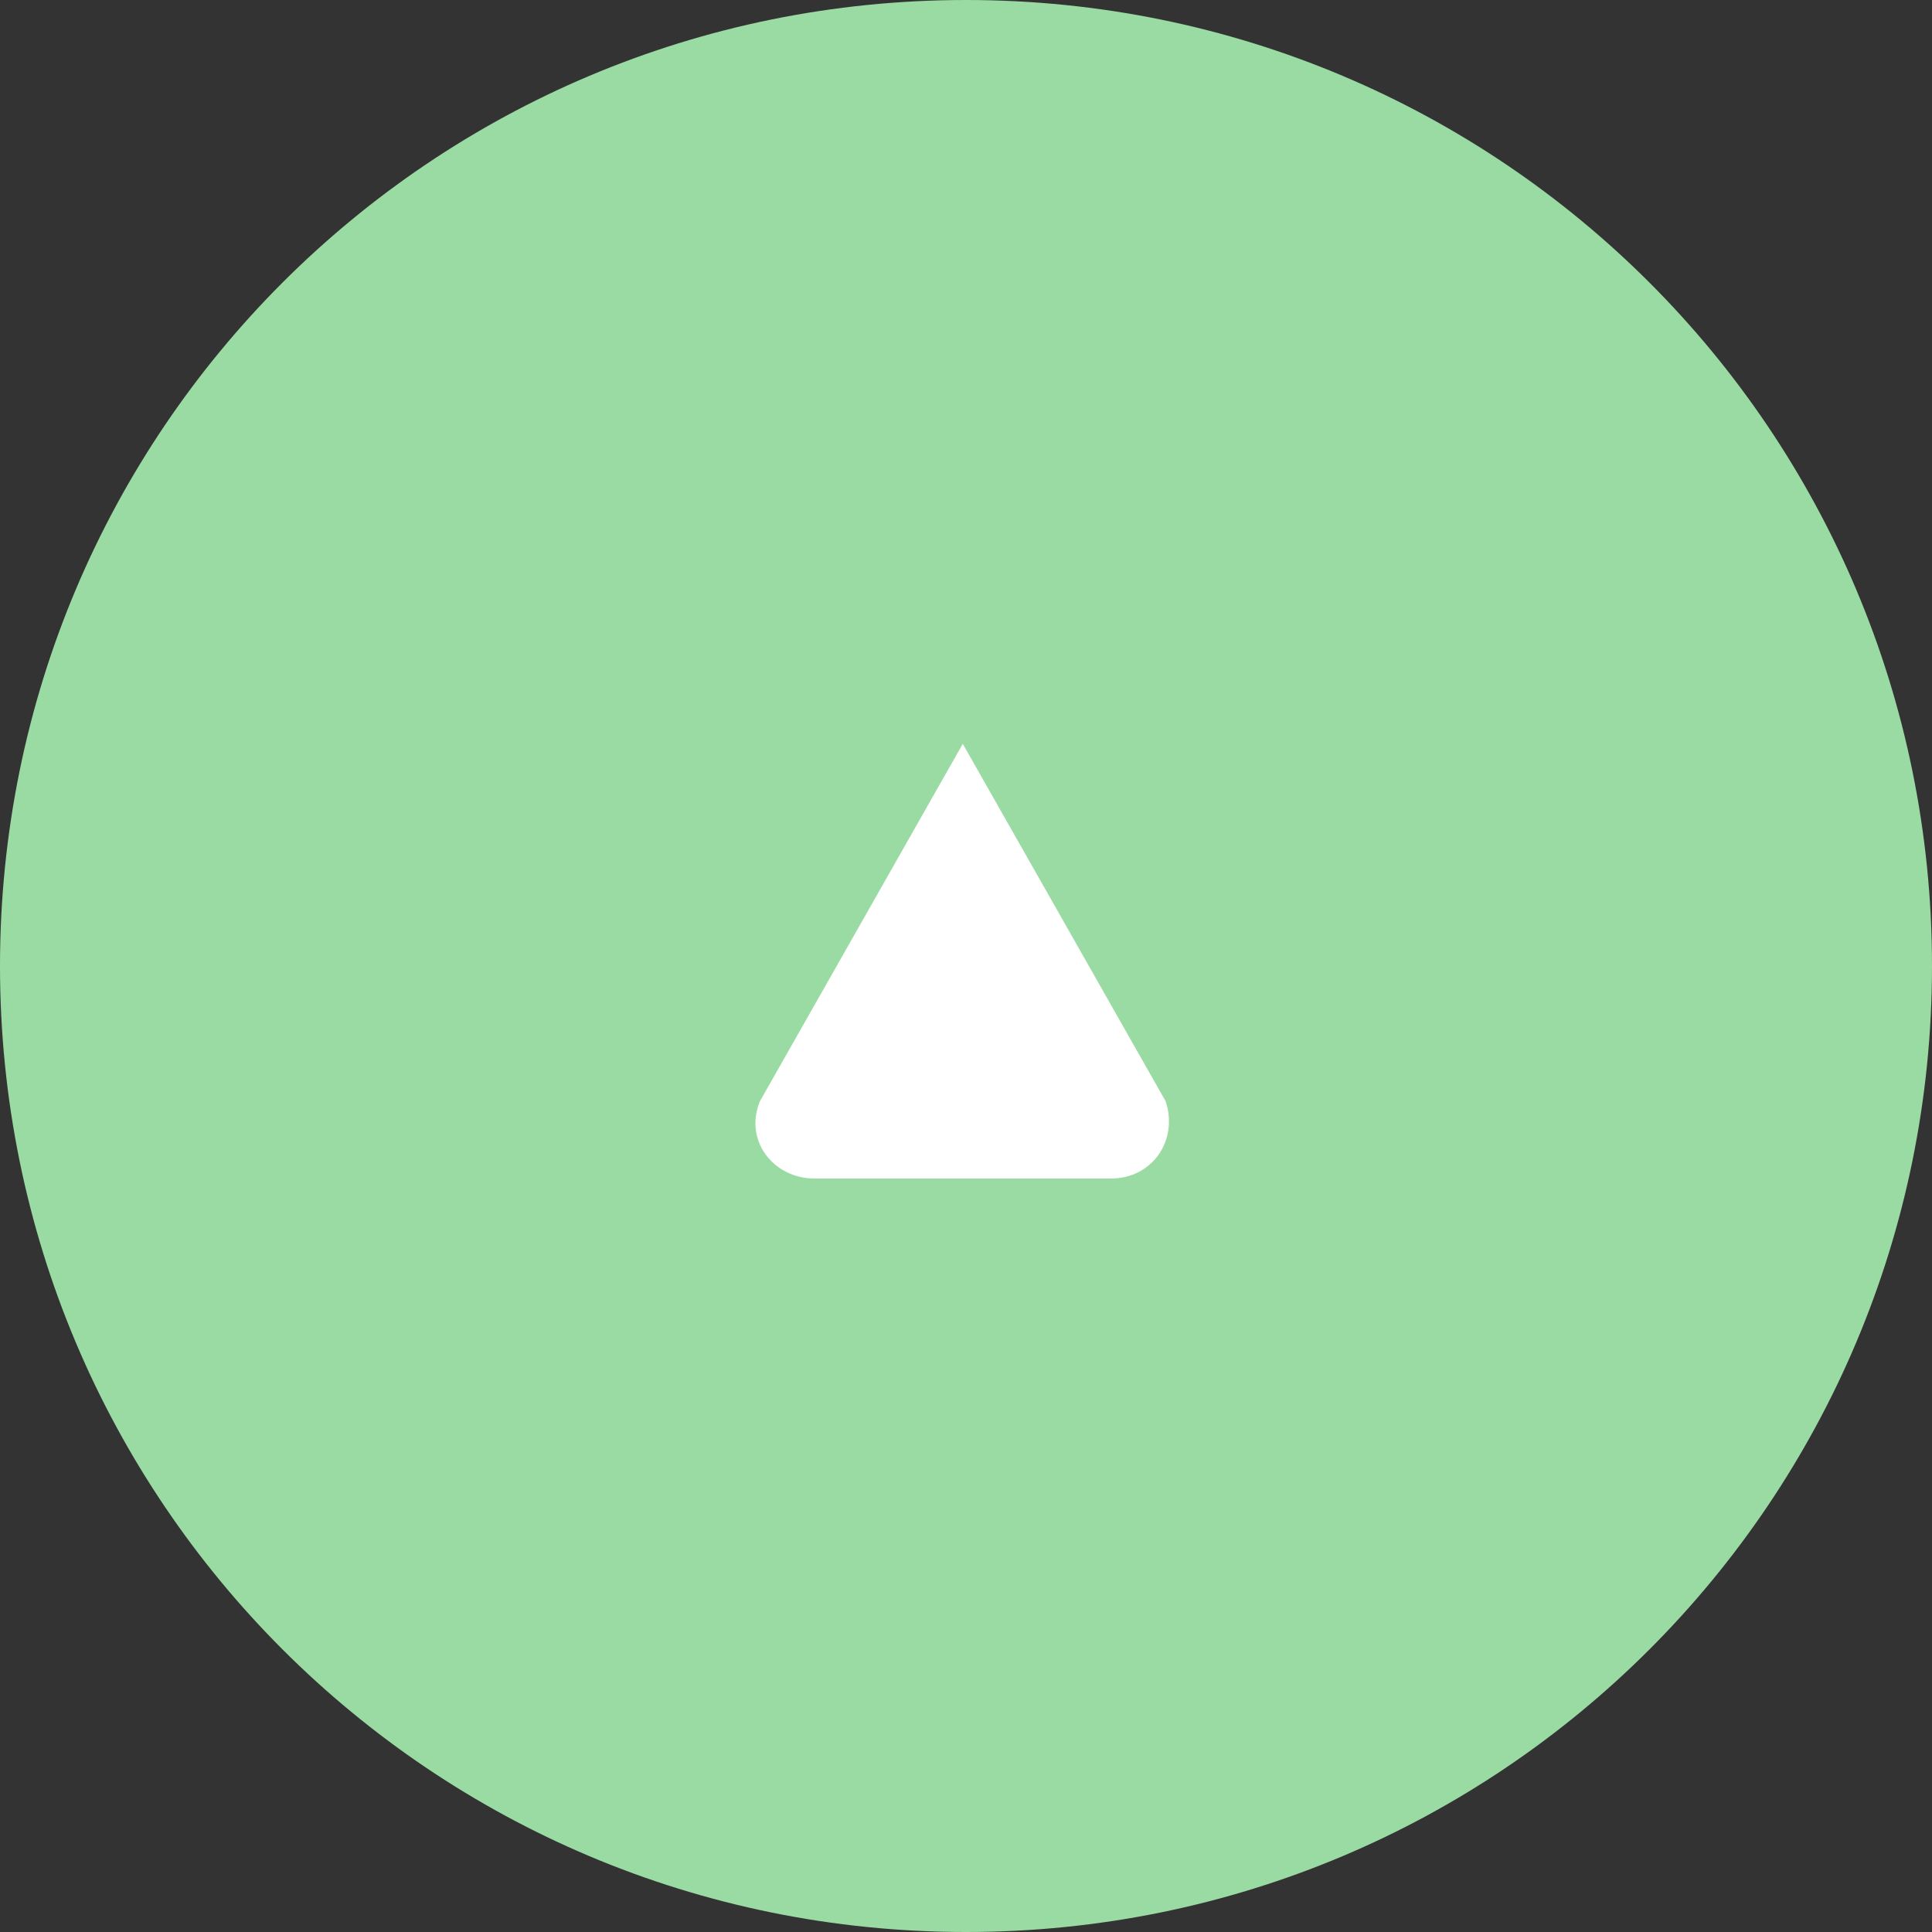
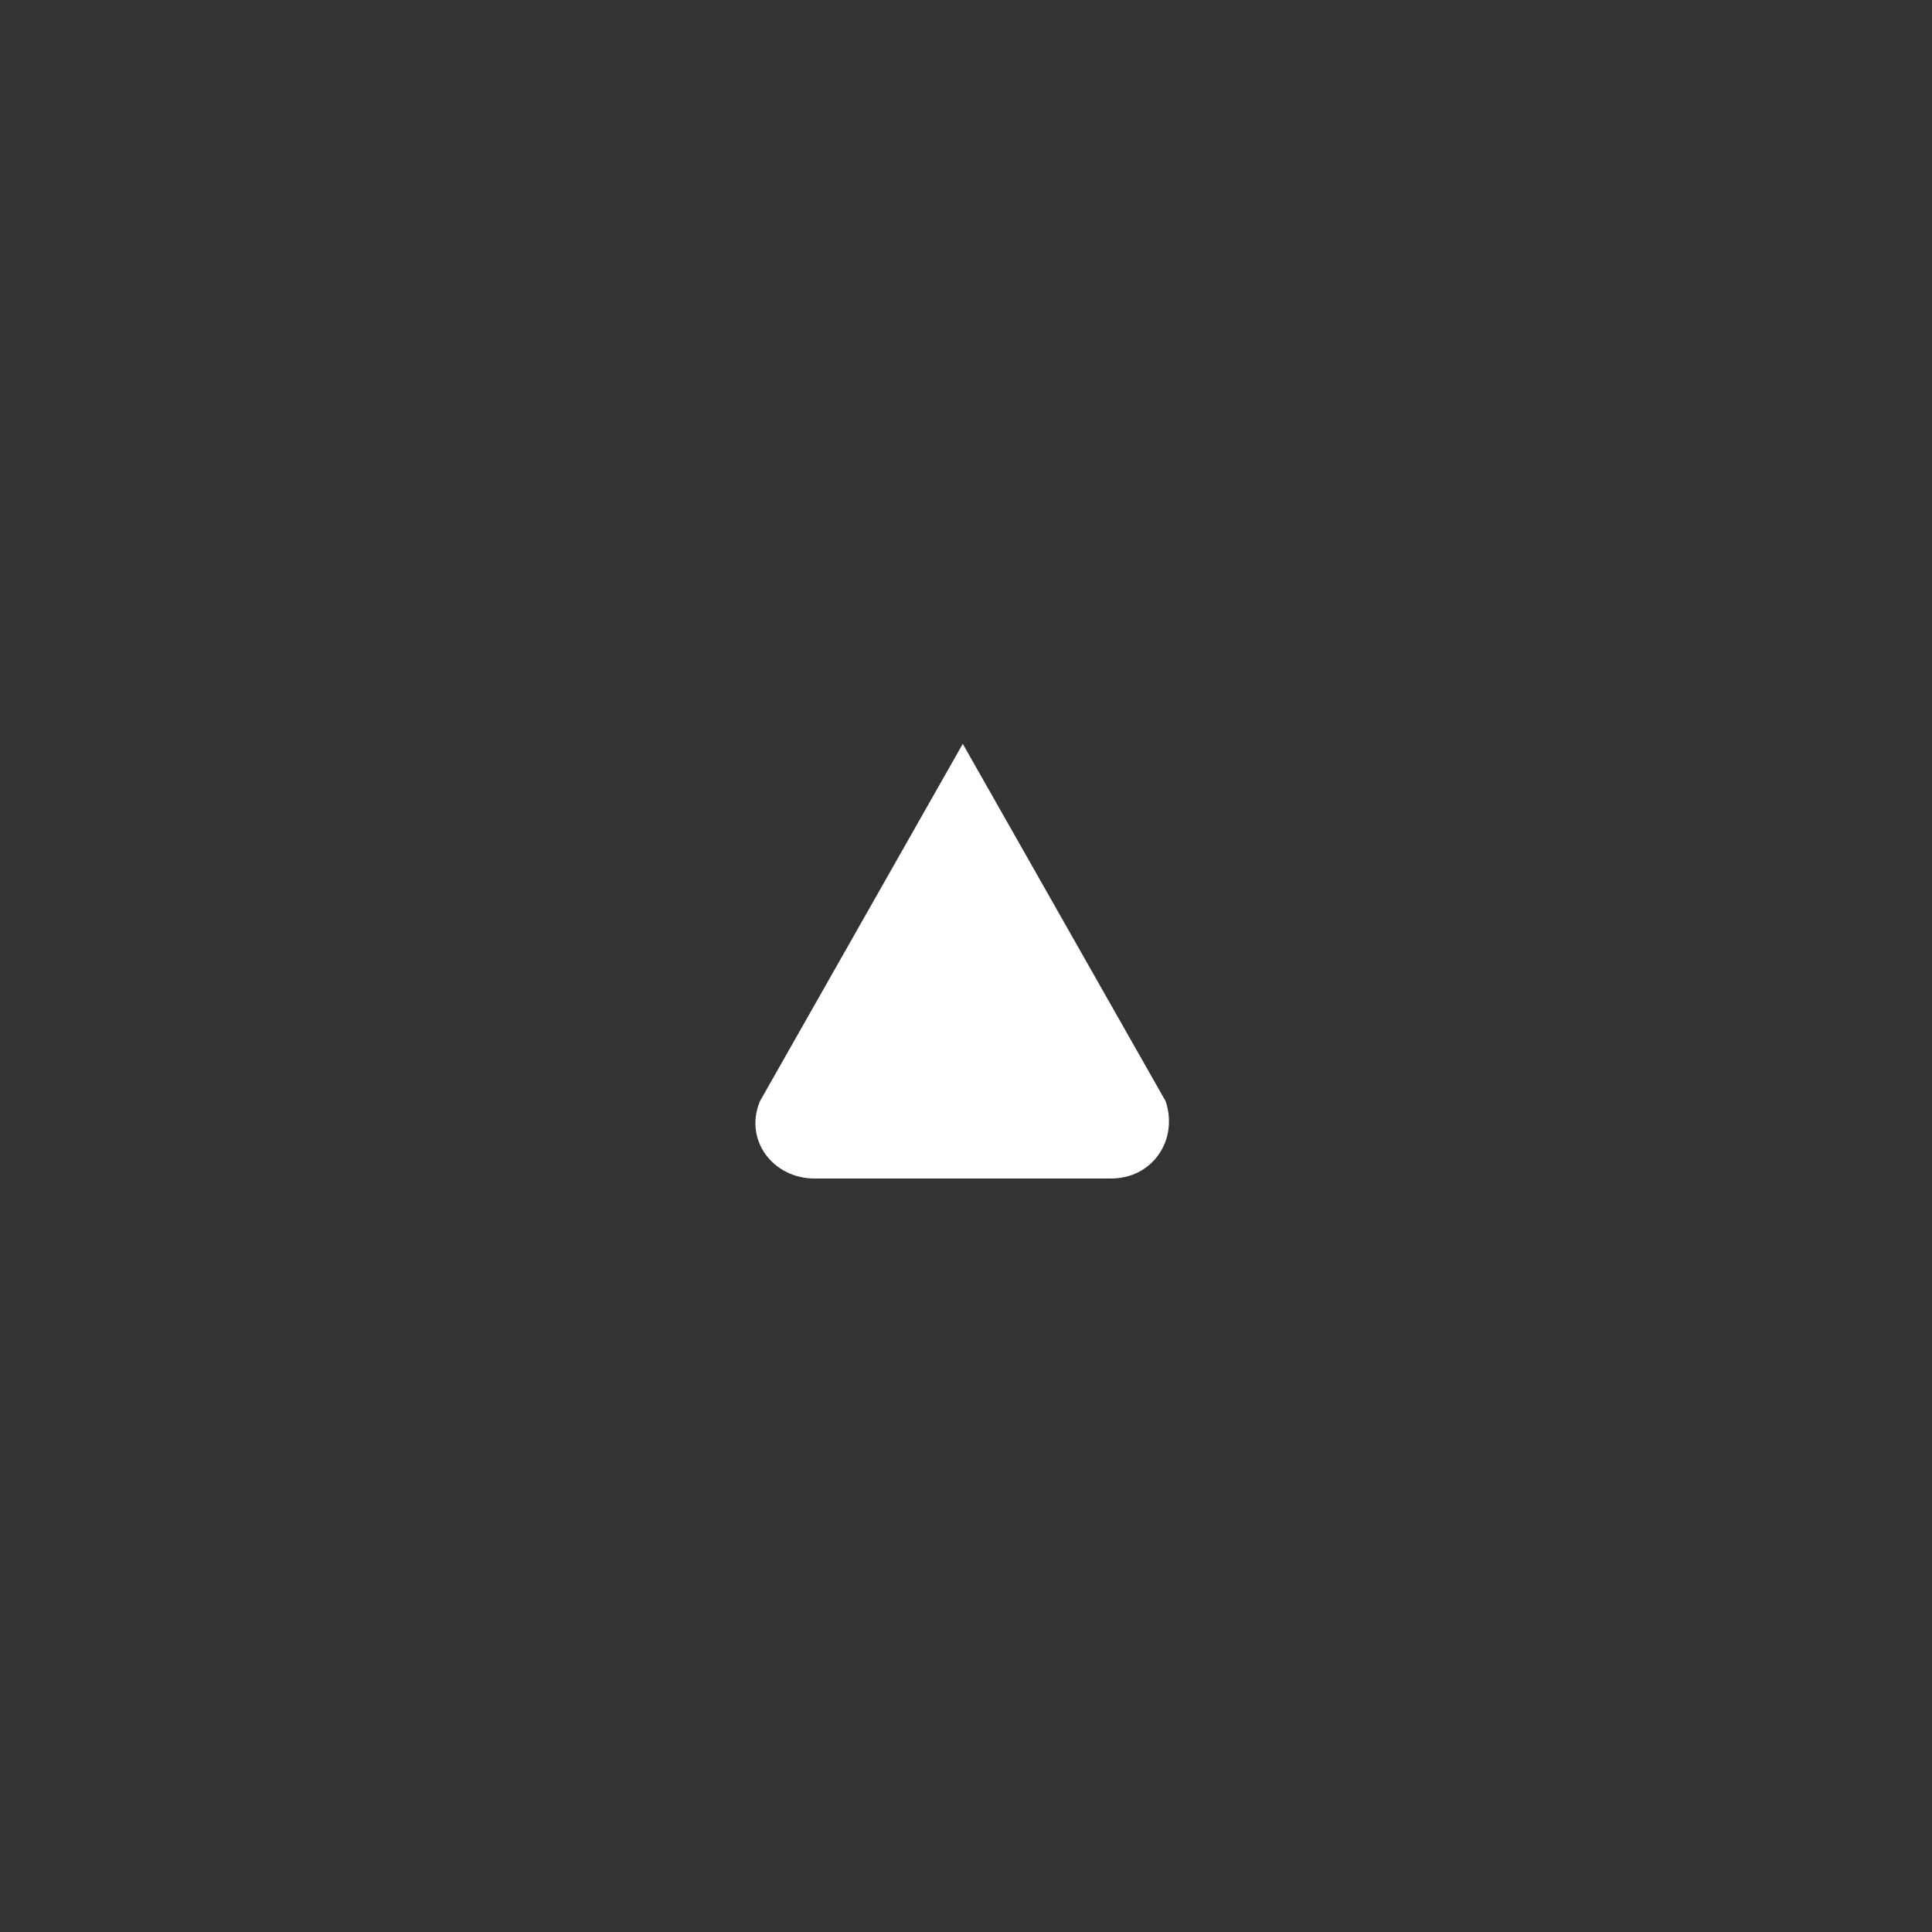
<svg xmlns="http://www.w3.org/2000/svg" version="1.1" id="レイヤー_1" x="0px" y="0px" viewBox="0 0 60 60" style="enable-background:new 0 0 60 60;" xml:space="preserve">
  <rect x="0" y="0" width="60" height="60" fill="#333333" stroke="none" />
  <style type="text/css">
	.st0{fill:#9ADBA3;}
	.st1{fill:#FFFFFF;}
</style>
  <g>
    <g id="Capa_1">
-       <path id="path-1" class="st0" d="M60,30c0,16.6-13.4,30-30,30S0,46.6,0,30S13.4,0,30,0S60,13.4,60,30z" />
      <path id="path-3" class="st1" d="M23.6,34.2l6.3-11.1l6.3,11.1c0.4,1.2-0.4,2.4-1.7,2.4h-9.2C24,36.6,23.1,35.4,23.6,34.2z" />
    </g>
  </g>
</svg>